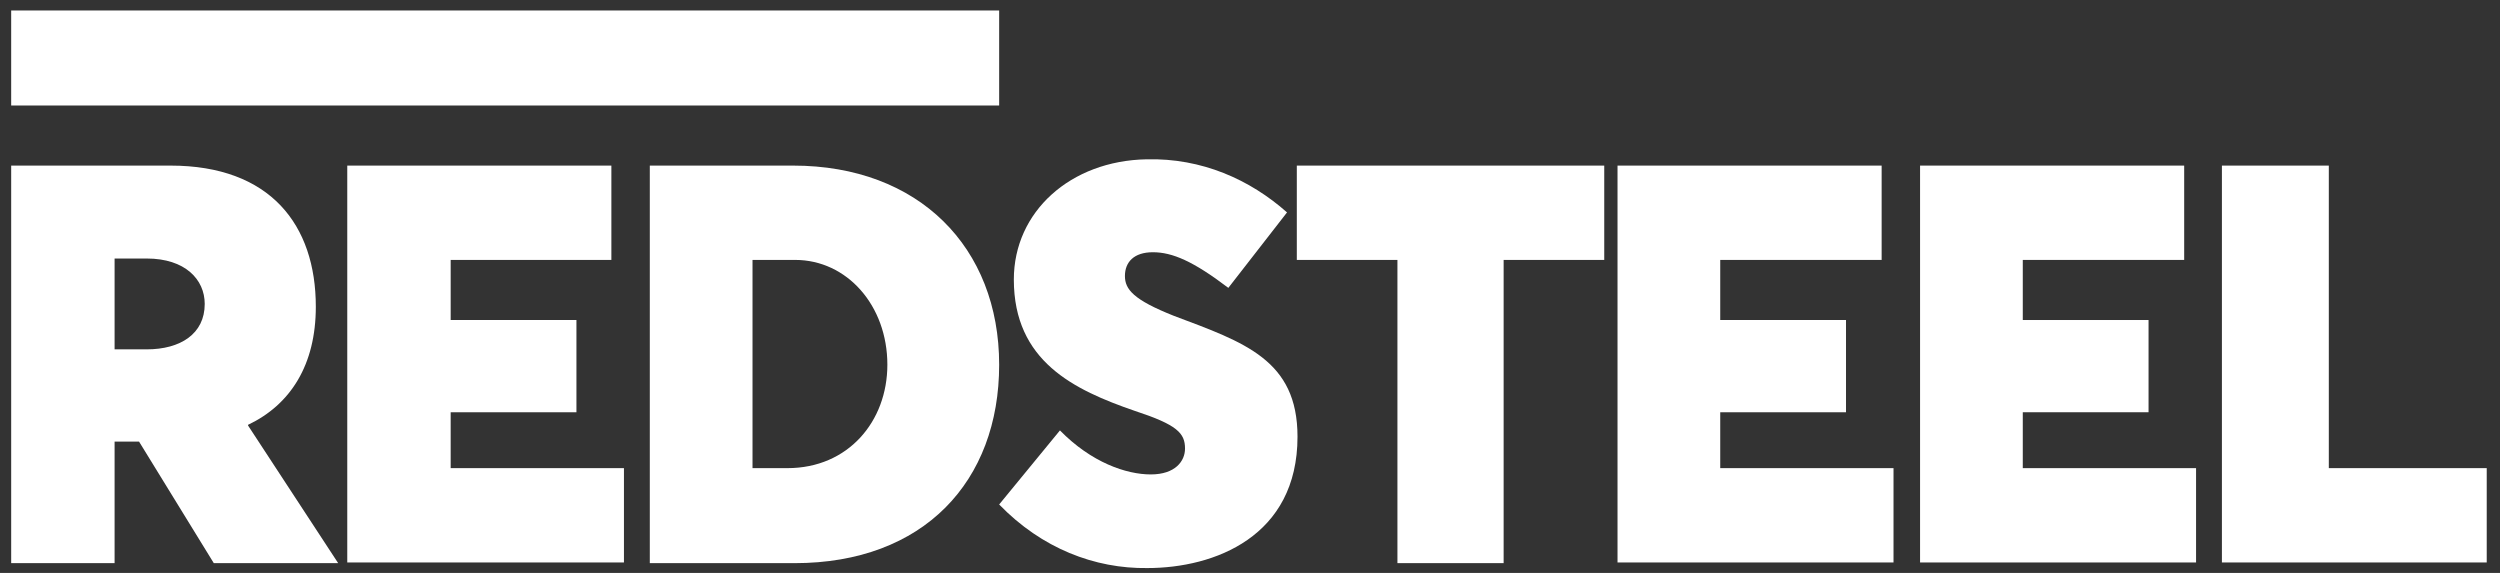
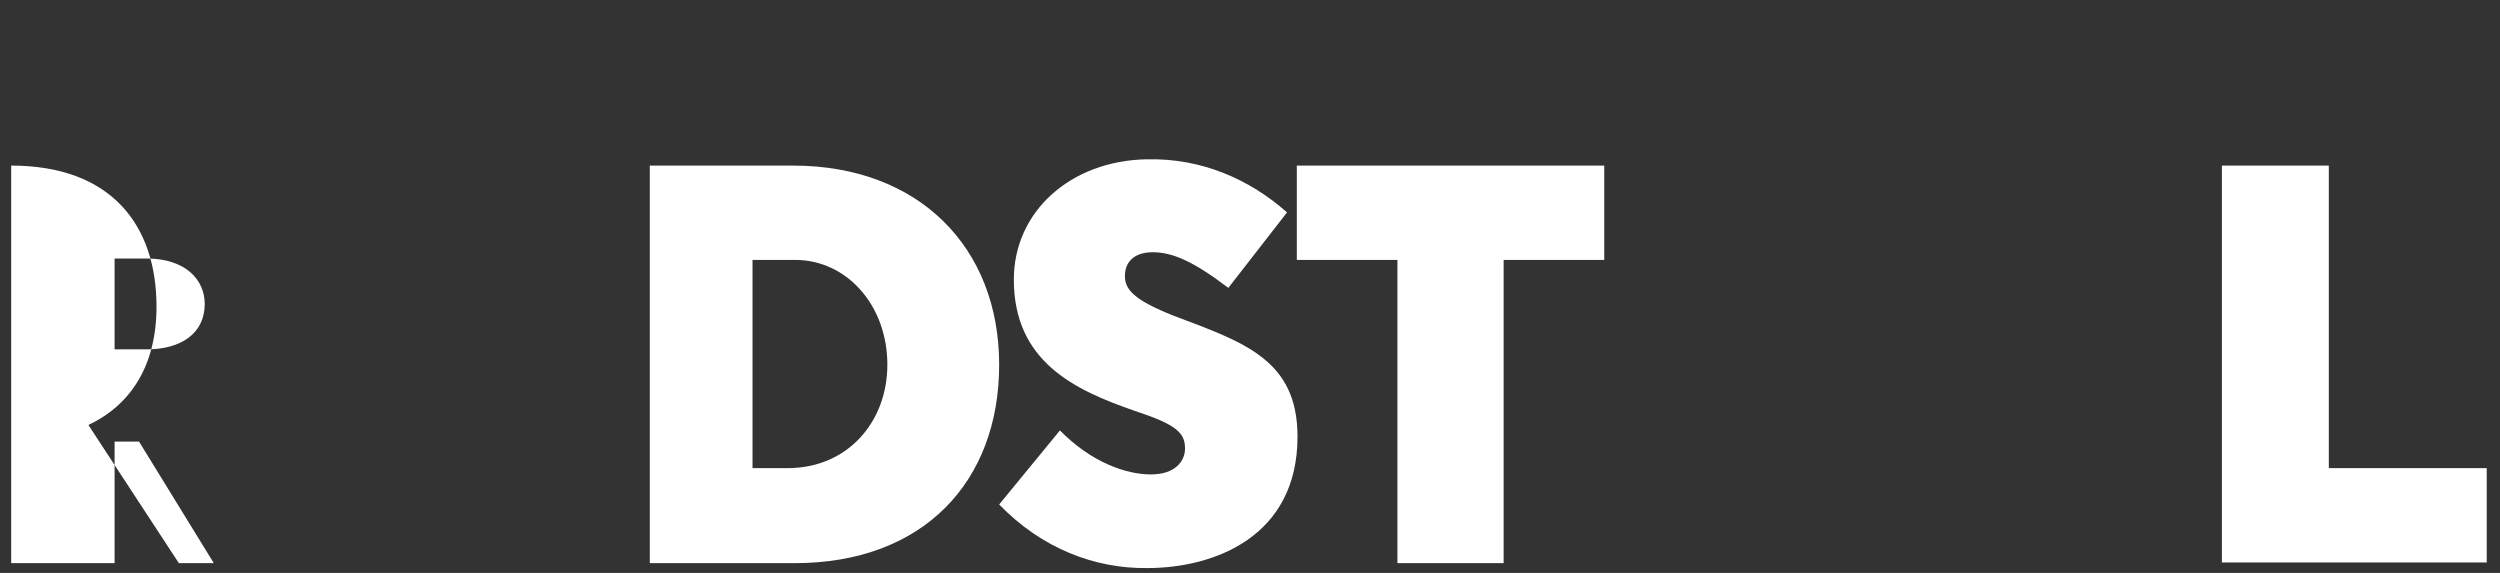
<svg xmlns="http://www.w3.org/2000/svg" version="1.1" id="Vrstva_1" x="0px" y="0px" viewBox="0 0 357.8 82" style="enable-background:new 0 0 357.8 82;" xml:space="preserve">
  <rect x="0" y="0" width="357.8" height="82" fill="#333333" stroke="none" />
  <style type="text/css">
	.st0{fill:#FFFFFF;}
</style>
  <g>
    <path class="st0" d="M143,72.2l8.7-10.6c4.5,4.6,9.5,6.3,13,6.3c3.5,0,4.9-1.9,4.9-3.7c0-2.2-1.1-3.4-7.2-5.4   c-8.7-3-17.3-7.1-17.3-18.8c0-9.7,8.1-17,19-17.2c7.9-0.2,14.8,2.9,20.1,7.6l-8.4,10.8c-5-3.8-8-5.1-10.8-5.1c-2.7,0-4,1.4-4,3.4   c0,1.9,1.2,3.4,7,5.7c10.1,3.8,17.7,6.3,17.7,17.3c0,14.3-11.9,18.8-21.5,18.8C156.7,81.4,149.1,78.5,143,72.2z" />
    <path class="st0" d="M200,37.2h-14.4V23.7h44v13.5h-14.4v43.4H200V37.2z" />
-     <path class="st0" d="M231.5,23.7h37.8v13.5h-23.1v8.6h18V59h-18v8H271v13.5h-39.5V23.7z" />
-     <path class="st0" d="M274.8,23.7h37.8v13.5h-23.1v8.6h18V59h-18v8h24.8v13.5h-39.5V23.7z" />
    <path class="st0" d="M318,23.7h15.3V67h22.6v13.5H318V23.7z" />
  </g>
  <g>
    <g>
-       <path class="st0" d="M30.6,80.6L19.9,63.2h-3.5v17.4H1.6V23.7h22.8c14.3,0,20.8,8.5,20.8,20.2c0,8.3-3.6,14-9.7,16.9v0.1    l12.9,19.7H30.6z M16.4,50H21c4.8,0,8.3-2.2,8.3-6.5c0-3.5-2.8-6.5-8.3-6.5h-4.6V50z" />
-       <path class="st0" d="M49.7,23.7h37.8v13.5H64.5v8.6h18V59h-18v8h24.8v13.5H49.7V23.7z" />
+       <path class="st0" d="M30.6,80.6L19.9,63.2h-3.5v17.4H1.6V23.7c14.3,0,20.8,8.5,20.8,20.2c0,8.3-3.6,14-9.7,16.9v0.1    l12.9,19.7H30.6z M16.4,50H21c4.8,0,8.3-2.2,8.3-6.5c0-3.5-2.8-6.5-8.3-6.5h-4.6V50z" />
      <path class="st0" d="M93,23.7h20.5c18,0,29.5,11.7,29.5,28.5c0,16.7-10.8,28.4-29.3,28.4H93V23.7z M112.7,67    c8.7,0,14.3-6.7,14.3-14.8c0-8.5-5.8-15-13.2-15h-6.1V67H112.7z" />
    </g>
-     <rect x="1.6" y="1.5" class="st0" width="141.4" height="13.6" />
  </g>
</svg>